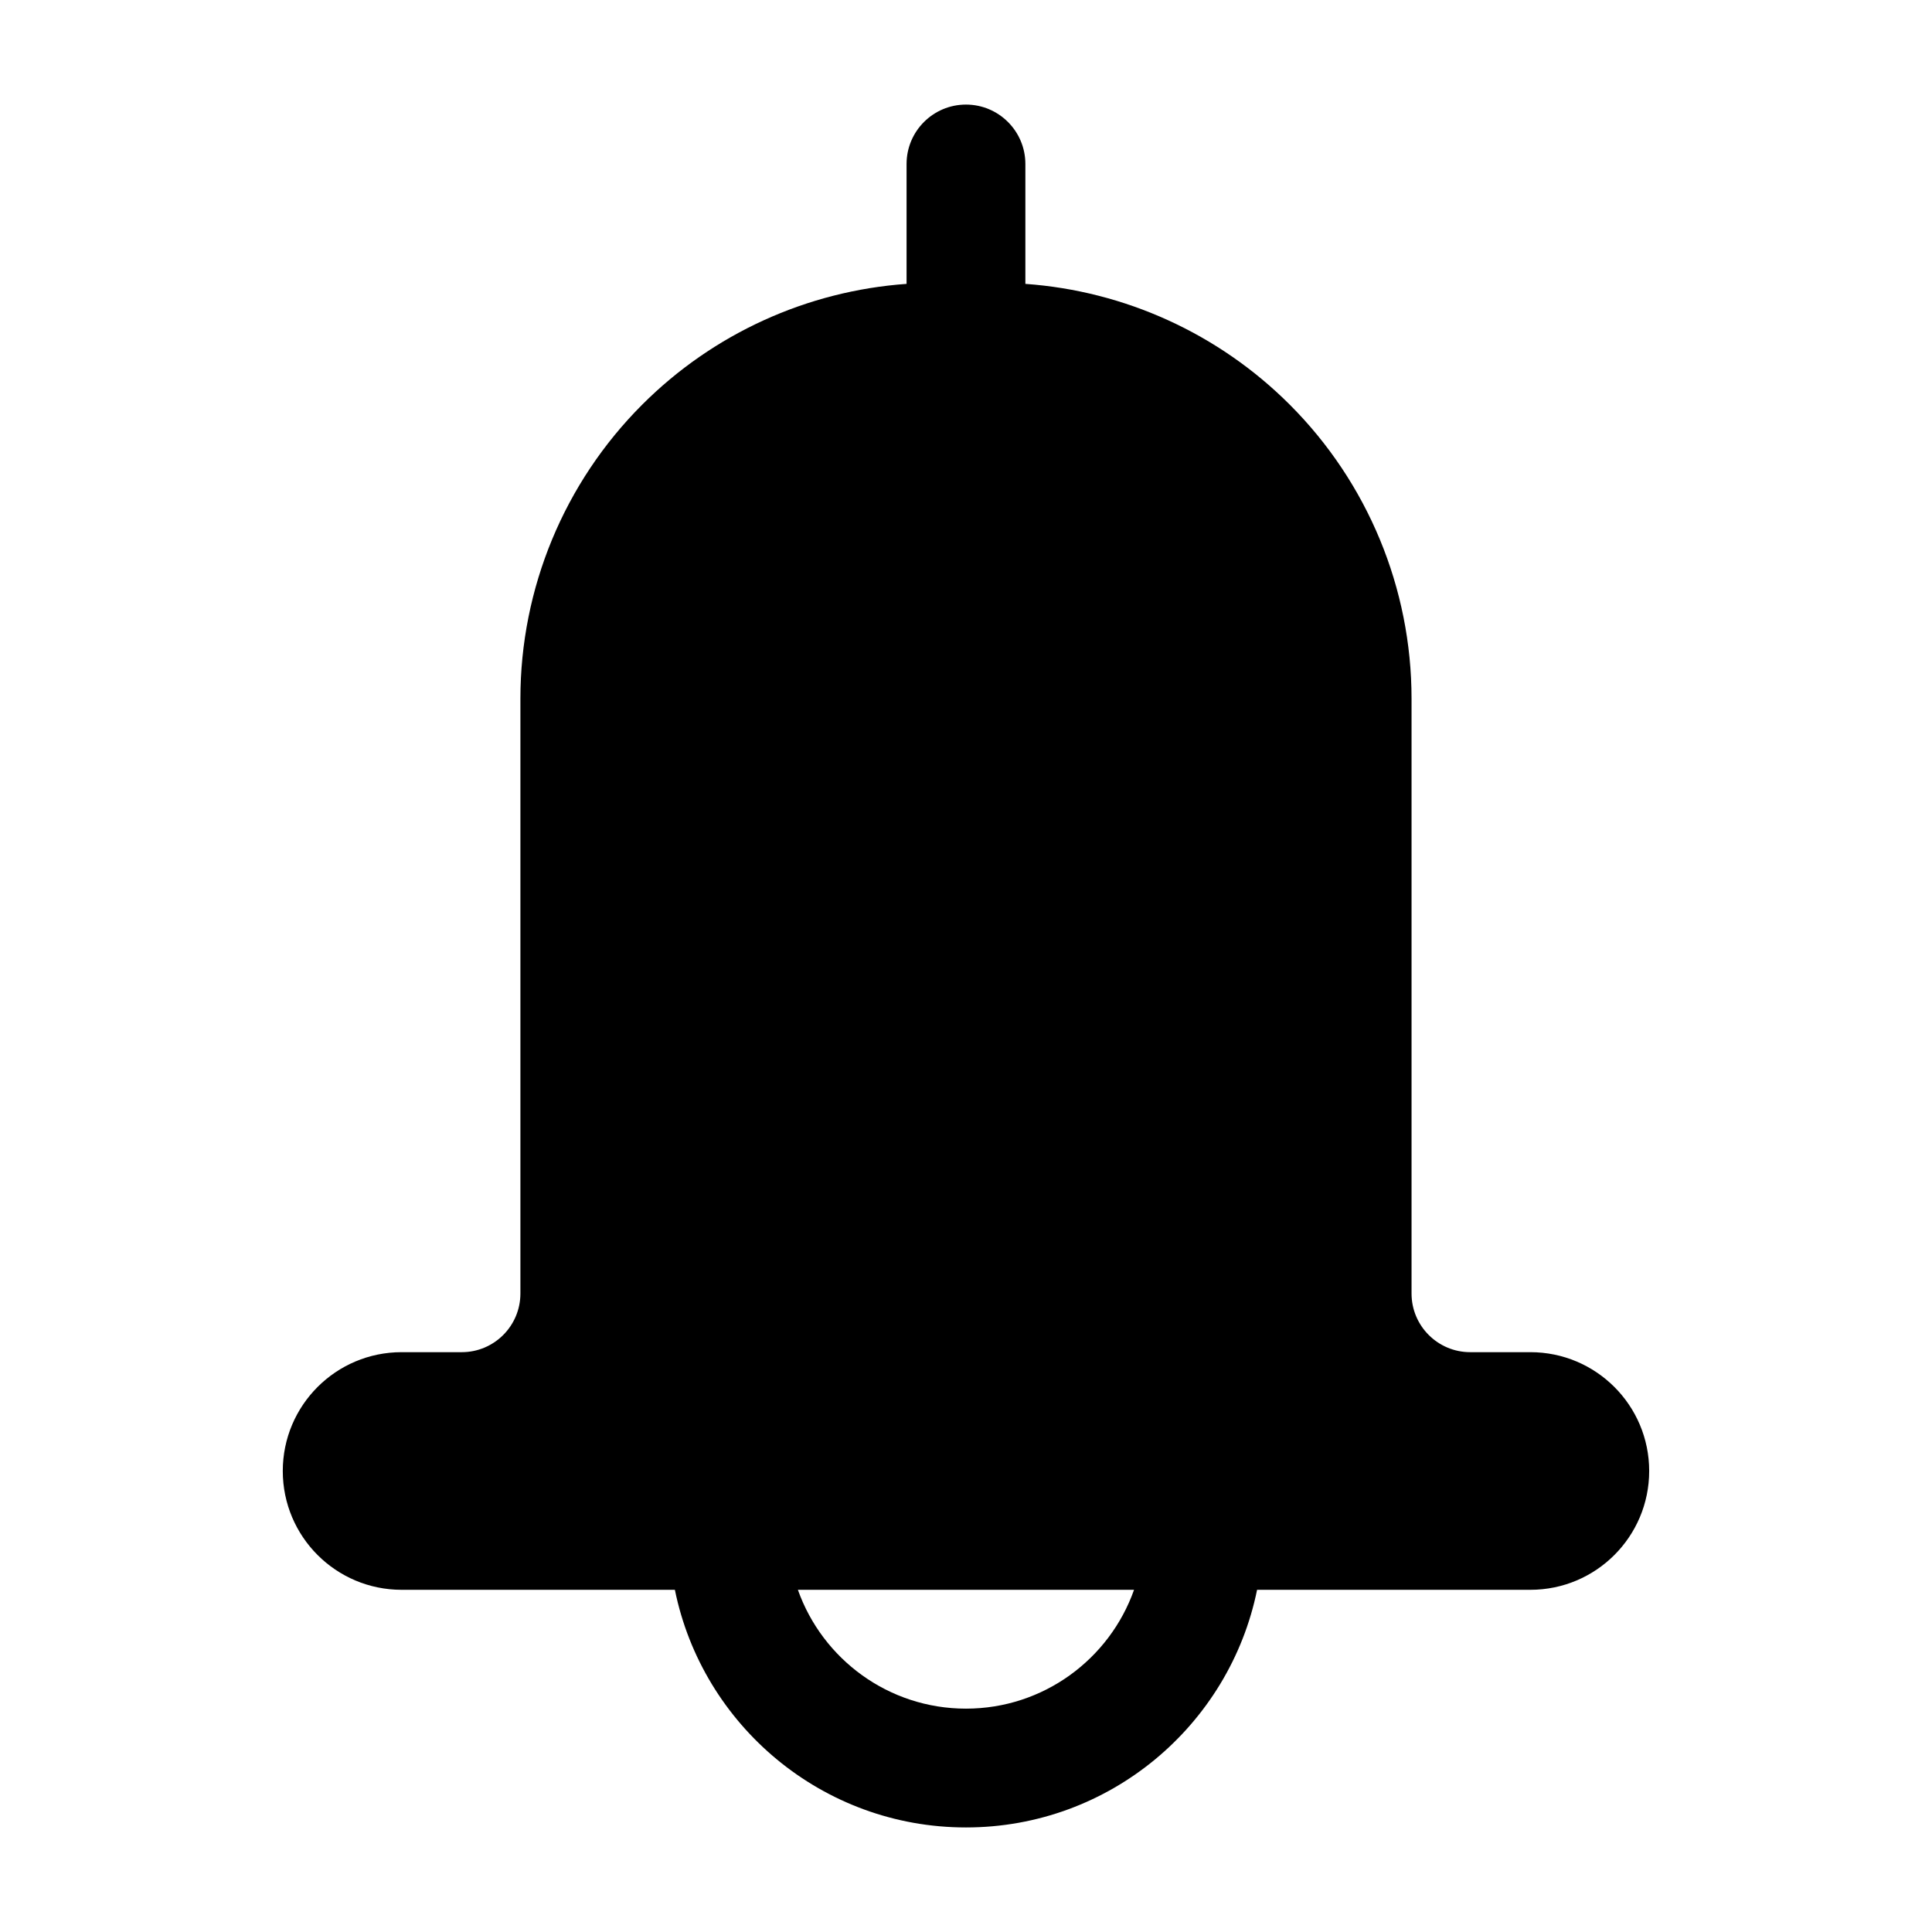
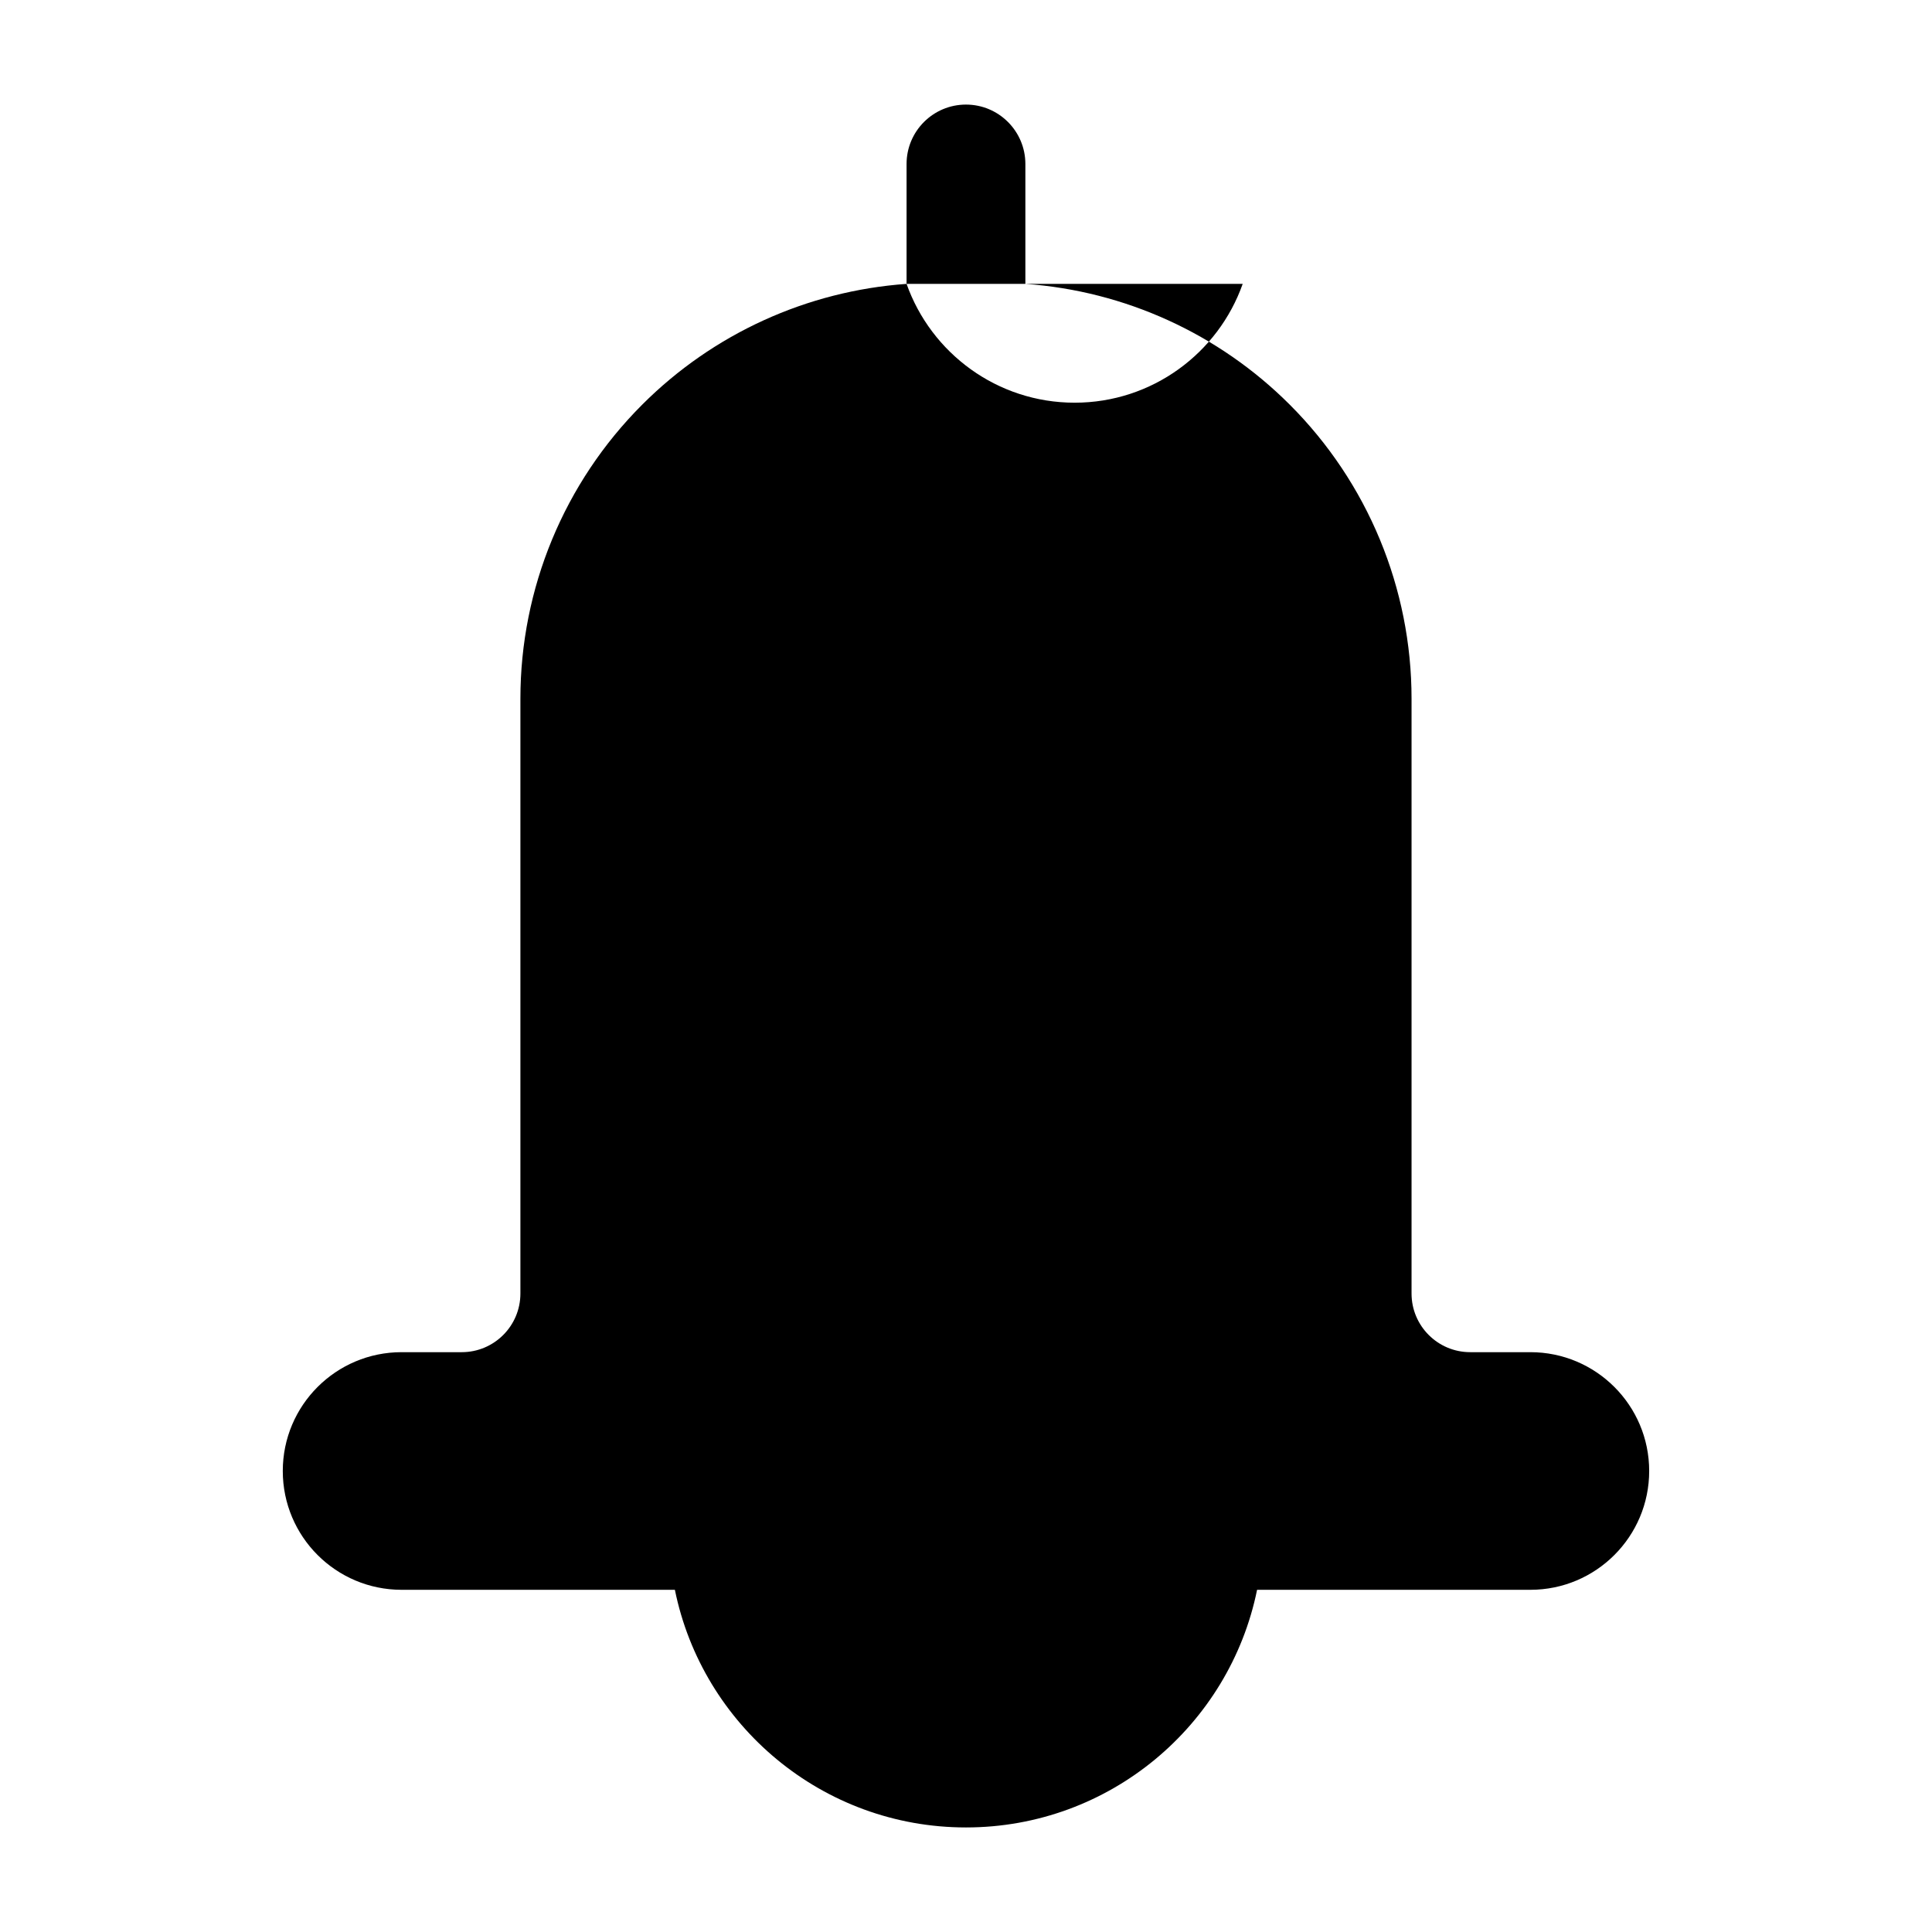
<svg xmlns="http://www.w3.org/2000/svg" fill="#000000" width="800px" height="800px" version="1.1" viewBox="144 144 512 512">
-   <path d="m384.25 219.23v-31.773c0-8.691 7.055-15.742 15.742-15.742 8.691 0 15.742 7.055 15.742 15.742v31.773c26.355 1.883 51.254 13.195 70.055 32 20.676 20.664 32.285 48.695 32.285 77.922v157.64c0 8.586 6.961 15.547 15.547 15.547h15.941c17.391 0 31.488 14.098 31.488 31.488s-14.098 31.488-31.488 31.488h-72.422c-7.305 35.914-39.094 62.977-77.145 62.977-38.055 0-69.84-27.062-77.145-62.977h-72.422c-17.391 0-31.488-14.098-31.488-31.488s14.098-31.488 31.488-31.488h15.941c8.586 0 15.543-6.961 15.543-15.547v-157.64c0-29.227 11.613-57.258 32.285-77.922 18.797-18.809 43.695-30.121 70.051-32zm-28.797 346.09c6.488 18.332 23.992 31.488 44.539 31.488s38.055-13.152 44.539-31.488z" fill-rule="evenodd" />
+   <path d="m384.25 219.23v-31.773c0-8.691 7.055-15.742 15.742-15.742 8.691 0 15.742 7.055 15.742 15.742v31.773c26.355 1.883 51.254 13.195 70.055 32 20.676 20.664 32.285 48.695 32.285 77.922v157.64c0 8.586 6.961 15.547 15.547 15.547h15.941c17.391 0 31.488 14.098 31.488 31.488s-14.098 31.488-31.488 31.488h-72.422c-7.305 35.914-39.094 62.977-77.145 62.977-38.055 0-69.84-27.062-77.145-62.977h-72.422c-17.391 0-31.488-14.098-31.488-31.488s14.098-31.488 31.488-31.488h15.941c8.586 0 15.543-6.961 15.543-15.547v-157.64c0-29.227 11.613-57.258 32.285-77.922 18.797-18.809 43.695-30.121 70.051-32zc6.488 18.332 23.992 31.488 44.539 31.488s38.055-13.152 44.539-31.488z" fill-rule="evenodd" />
</svg>